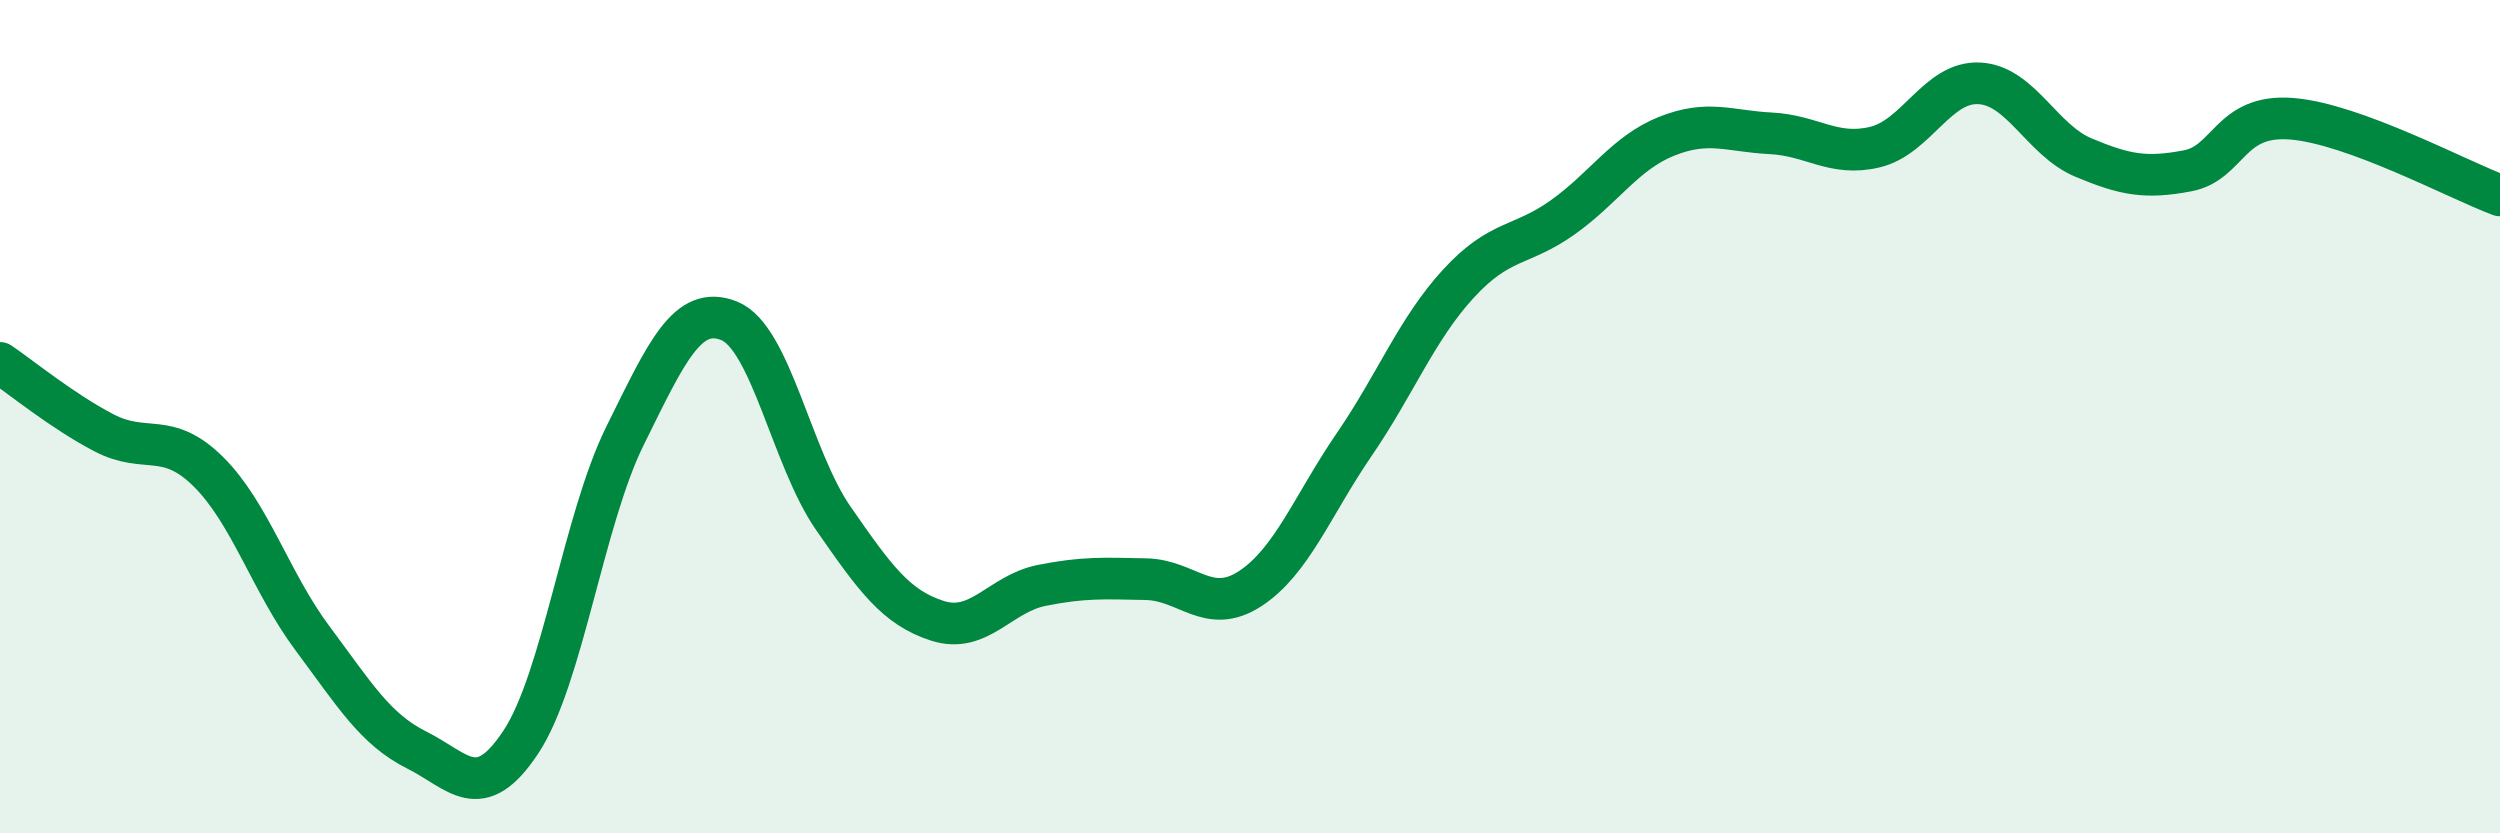
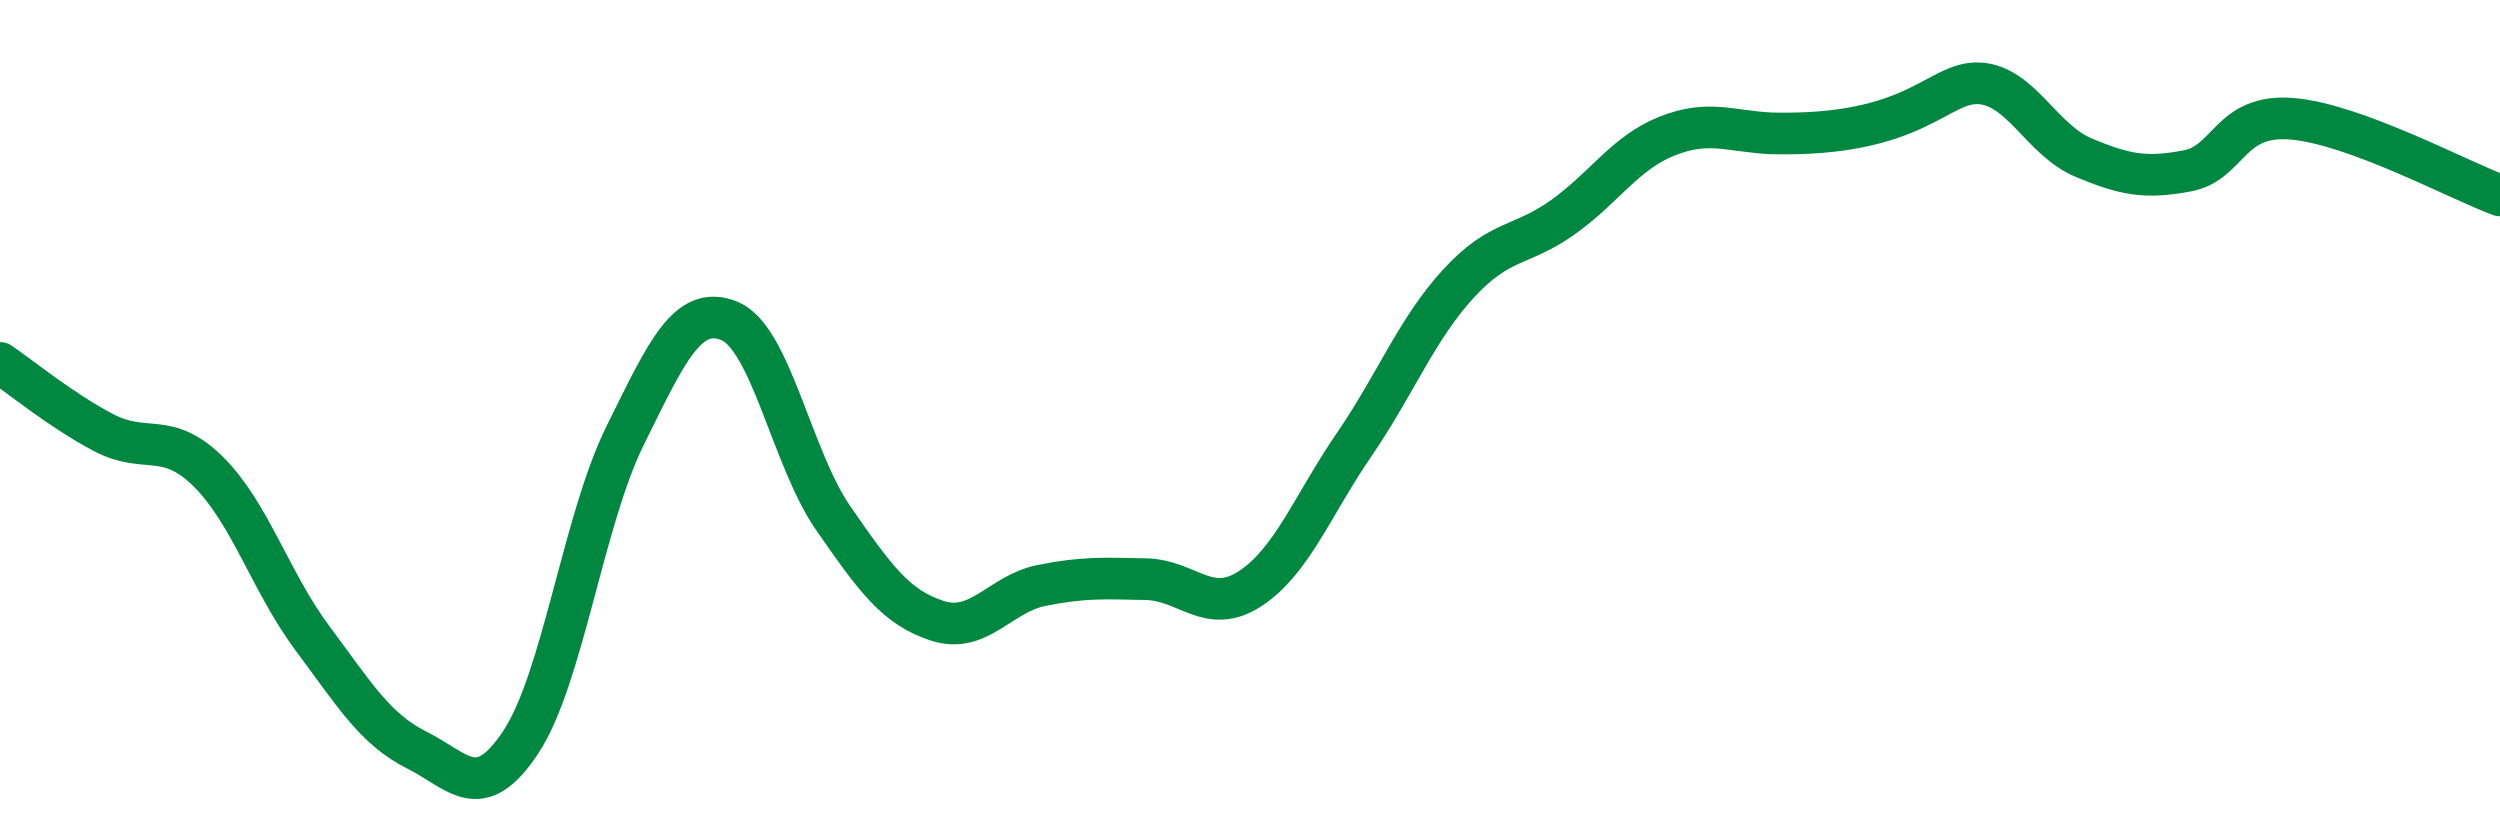
<svg xmlns="http://www.w3.org/2000/svg" width="60" height="20" viewBox="0 0 60 20">
-   <path d="M 0,8.71 C 0.5,9.05 1.5,9.87 2.5,10.39 C 3.5,10.91 4,10.33 5,11.32 C 6,12.31 6.5,13.98 7.5,15.32 C 8.5,16.66 9,17.5 10,18 C 11,18.5 11.5,19.32 12.5,17.81 C 13.5,16.3 14,12.48 15,10.46 C 16,8.44 16.5,7.3 17.5,7.7 C 18.5,8.1 19,11 20,12.44 C 21,13.88 21.5,14.58 22.5,14.9 C 23.5,15.22 24,14.25 25,14.05 C 26,13.85 26.5,13.88 27.5,13.9 C 28.5,13.92 29,14.78 30,14.13 C 31,13.48 31.5,12.13 32.5,10.67 C 33.5,9.21 34,7.9 35,6.81 C 36,5.72 36.5,5.93 37.5,5.22 C 38.5,4.51 39,3.67 40,3.27 C 41,2.87 41.5,3.15 42.5,3.2 C 43.5,3.25 44,3.77 45,3.53 C 46,3.29 46.5,1.95 47.5,2 C 48.5,2.05 49,3.36 50,3.78 C 51,4.2 51.5,4.29 52.5,4.1 C 53.5,3.91 53.5,2.73 55,2.85 C 56.5,2.97 59,4.32 60,4.69L60 20L0 20Z" fill="#008740" opacity="0.1" stroke-linecap="round" stroke-linejoin="round" />
-   <path d="M 0,8.71 C 0.5,9.05 1.5,9.87 2.5,10.39 C 3.5,10.91 4,10.33 5,11.32 C 6,12.31 6.5,13.98 7.5,15.32 C 8.5,16.66 9,17.5 10,18 C 11,18.5 11.5,19.32 12.5,17.81 C 13.5,16.3 14,12.48 15,10.46 C 16,8.44 16.5,7.3 17.5,7.7 C 18.5,8.1 19,11 20,12.44 C 21,13.88 21.5,14.58 22.5,14.9 C 23.5,15.22 24,14.25 25,14.05 C 26,13.85 26.5,13.88 27.5,13.9 C 28.5,13.92 29,14.78 30,14.13 C 31,13.48 31.5,12.13 32.5,10.67 C 33.5,9.21 34,7.9 35,6.81 C 36,5.72 36.5,5.93 37.5,5.22 C 38.5,4.51 39,3.67 40,3.27 C 41,2.87 41.5,3.15 42.5,3.2 C 43.5,3.25 44,3.77 45,3.53 C 46,3.29 46.5,1.95 47.5,2 C 48.5,2.05 49,3.36 50,3.78 C 51,4.2 51.5,4.29 52.5,4.1 C 53.5,3.91 53.5,2.73 55,2.85 C 56.5,2.97 59,4.32 60,4.69" stroke="#008740" stroke-width="1" fill="none" stroke-linecap="round" stroke-linejoin="round" />
+   <path d="M 0,8.71 C 0.5,9.05 1.5,9.87 2.5,10.39 C 3.5,10.91 4,10.33 5,11.32 C 6,12.31 6.5,13.98 7.5,15.32 C 8.5,16.66 9,17.5 10,18 C 11,18.5 11.5,19.32 12.5,17.81 C 13.5,16.3 14,12.48 15,10.46 C 16,8.44 16.5,7.3 17.5,7.7 C 18.5,8.1 19,11 20,12.44 C 21,13.88 21.5,14.58 22.5,14.9 C 23.5,15.22 24,14.25 25,14.05 C 26,13.85 26.5,13.88 27.5,13.9 C 28.5,13.92 29,14.78 30,14.13 C 31,13.48 31.5,12.13 32.5,10.67 C 33.5,9.21 34,7.9 35,6.81 C 36,5.72 36.5,5.93 37.5,5.22 C 38.5,4.51 39,3.67 40,3.27 C 41,2.87 41.5,3.15 42.5,3.2 C 46,3.29 46.5,1.95 47.5,2 C 48.5,2.05 49,3.36 50,3.78 C 51,4.2 51.5,4.29 52.5,4.1 C 53.5,3.91 53.5,2.73 55,2.85 C 56.5,2.97 59,4.32 60,4.69" stroke="#008740" stroke-width="1" fill="none" stroke-linecap="round" stroke-linejoin="round" />
</svg>